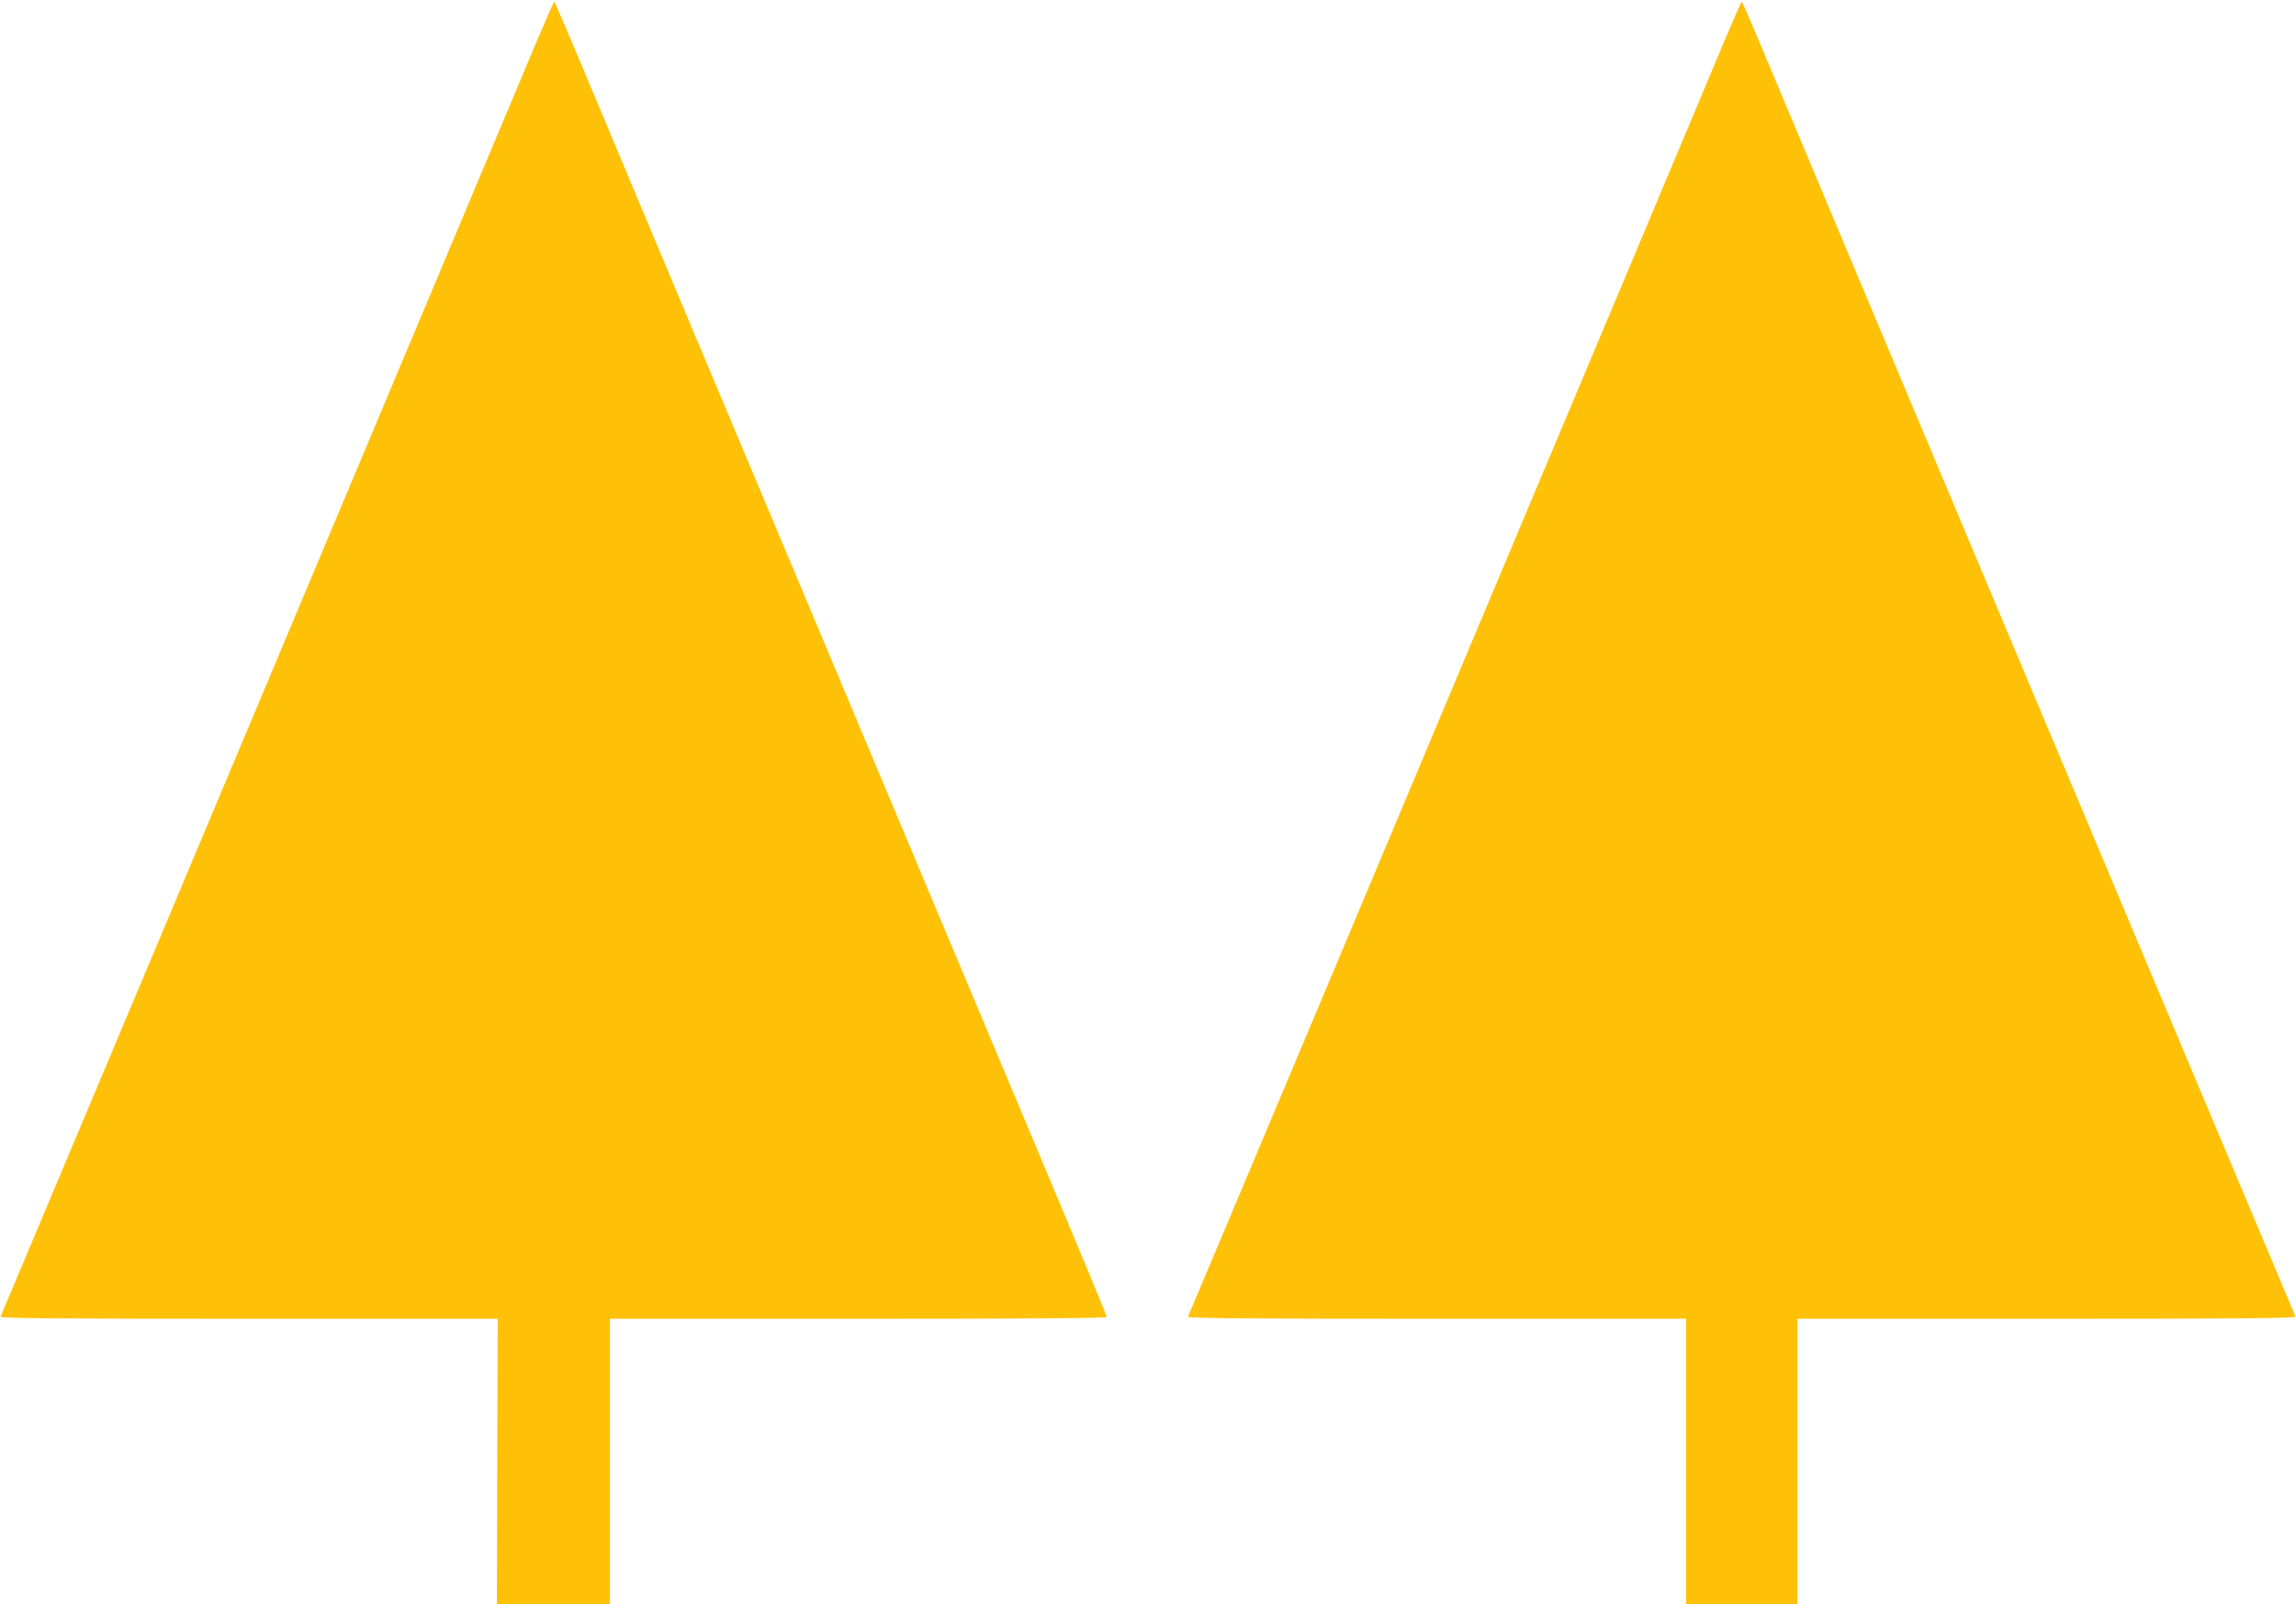
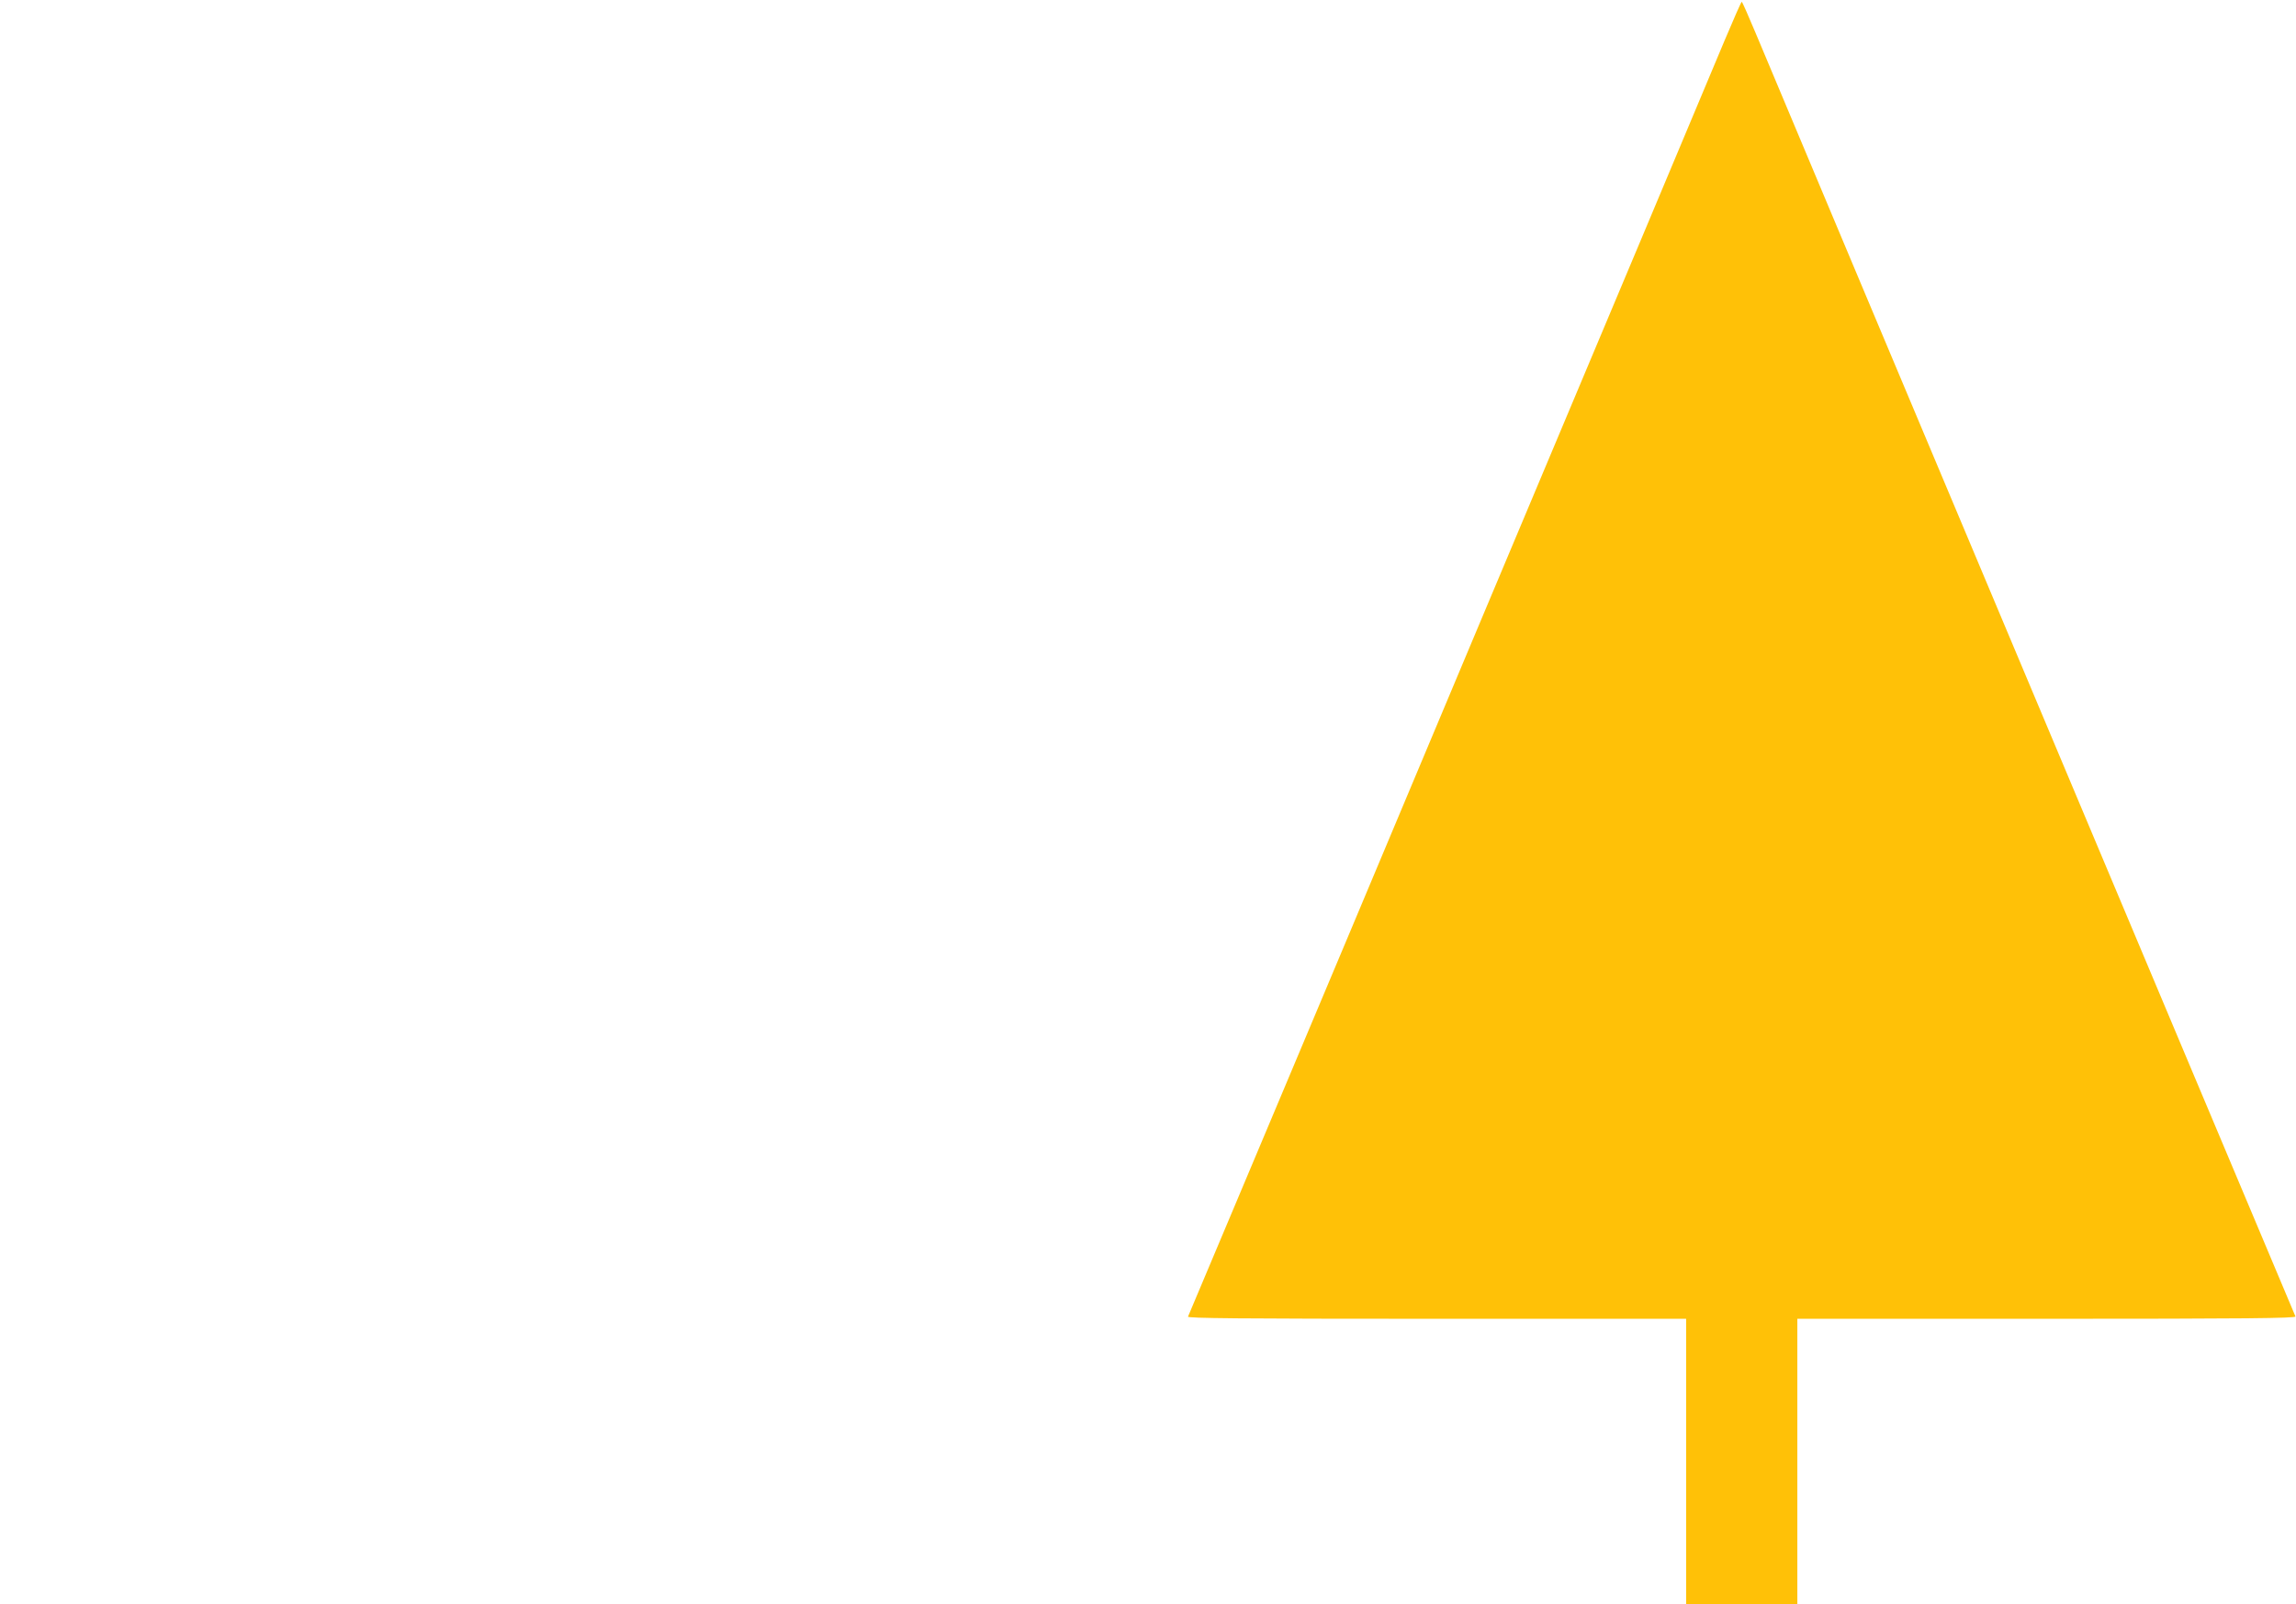
<svg xmlns="http://www.w3.org/2000/svg" version="1.0" width="1280pt" height="894pt" viewBox="0 0 1280 894" preserveAspectRatio="xMidYMid meet">
  <g transform="translate(0,894) scale(0.1,-0.1)" fill="#ffc107" stroke="none">
-     <path d="M2983 8688 c-184 -439 -694 -1652 -2000 -4758 -349 -830 -954 -2267 -980 -2328 -4 -9 276 -12 1383 -12 l1389 0 -3 -795 -2 -795 315 0 315 0 0 795 0 795 1385 0 c962 0 1385 3 1385 11 0 5 -141 346 -314 757 -173 411 -463 1103 -646 1537 -183 435 -492 1170 -687 1635 -196 465 -506 1203 -690 1640 -184 437 -425 1012 -536 1277 -111 266 -204 483 -207 483 -3 0 -51 -109 -107 -242z" />
    <path d="M9616 8718 c-49 -117 -257 -611 -461 -1098 -629 -1495 -1229 -2921 -1642 -3905 -218 -517 -505 -1201 -640 -1520 -135 -319 -247 -586 -250 -593 -4 -9 277 -12 1386 -12 l1391 0 0 -795 0 -795 310 0 310 0 0 795 0 795 1391 0 c1109 0 1390 3 1386 13 -21 48 -1040 2470 -1447 3437 -274 652 -722 1716 -995 2365 -273 649 -528 1258 -568 1352 -40 95 -74 173 -77 173 -3 0 -45 -96 -94 -212z" />
  </g>
</svg>